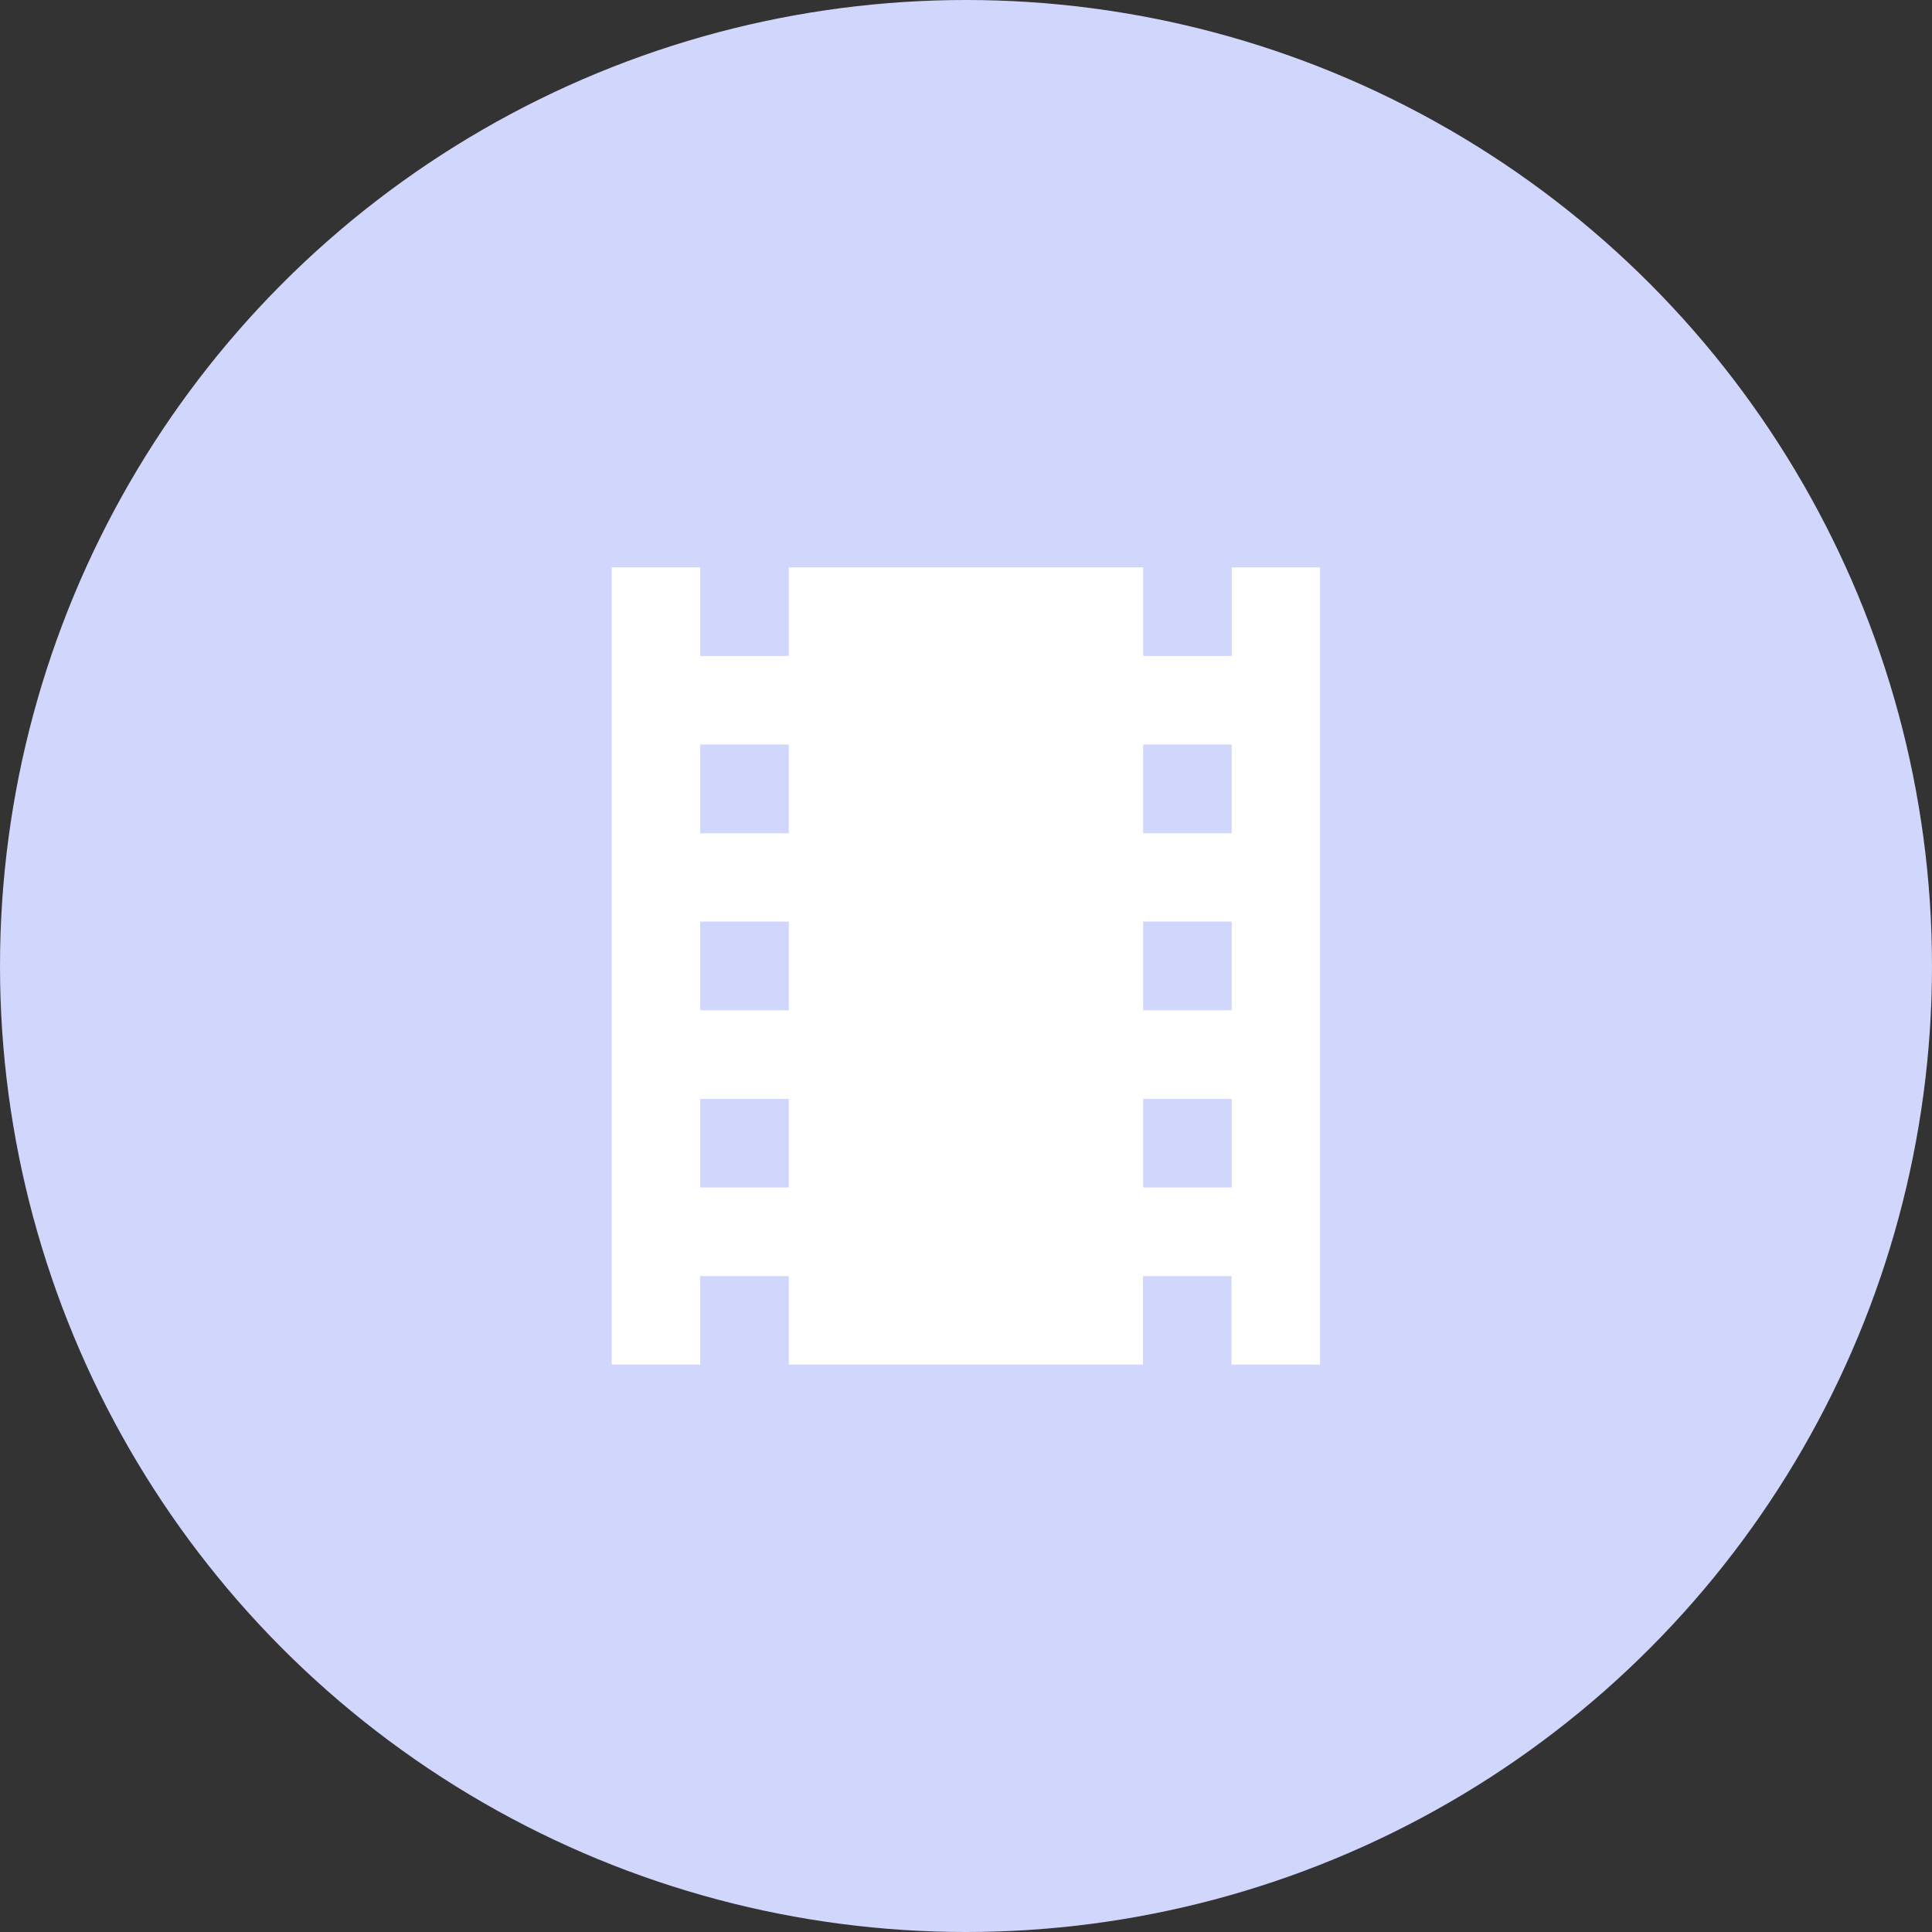
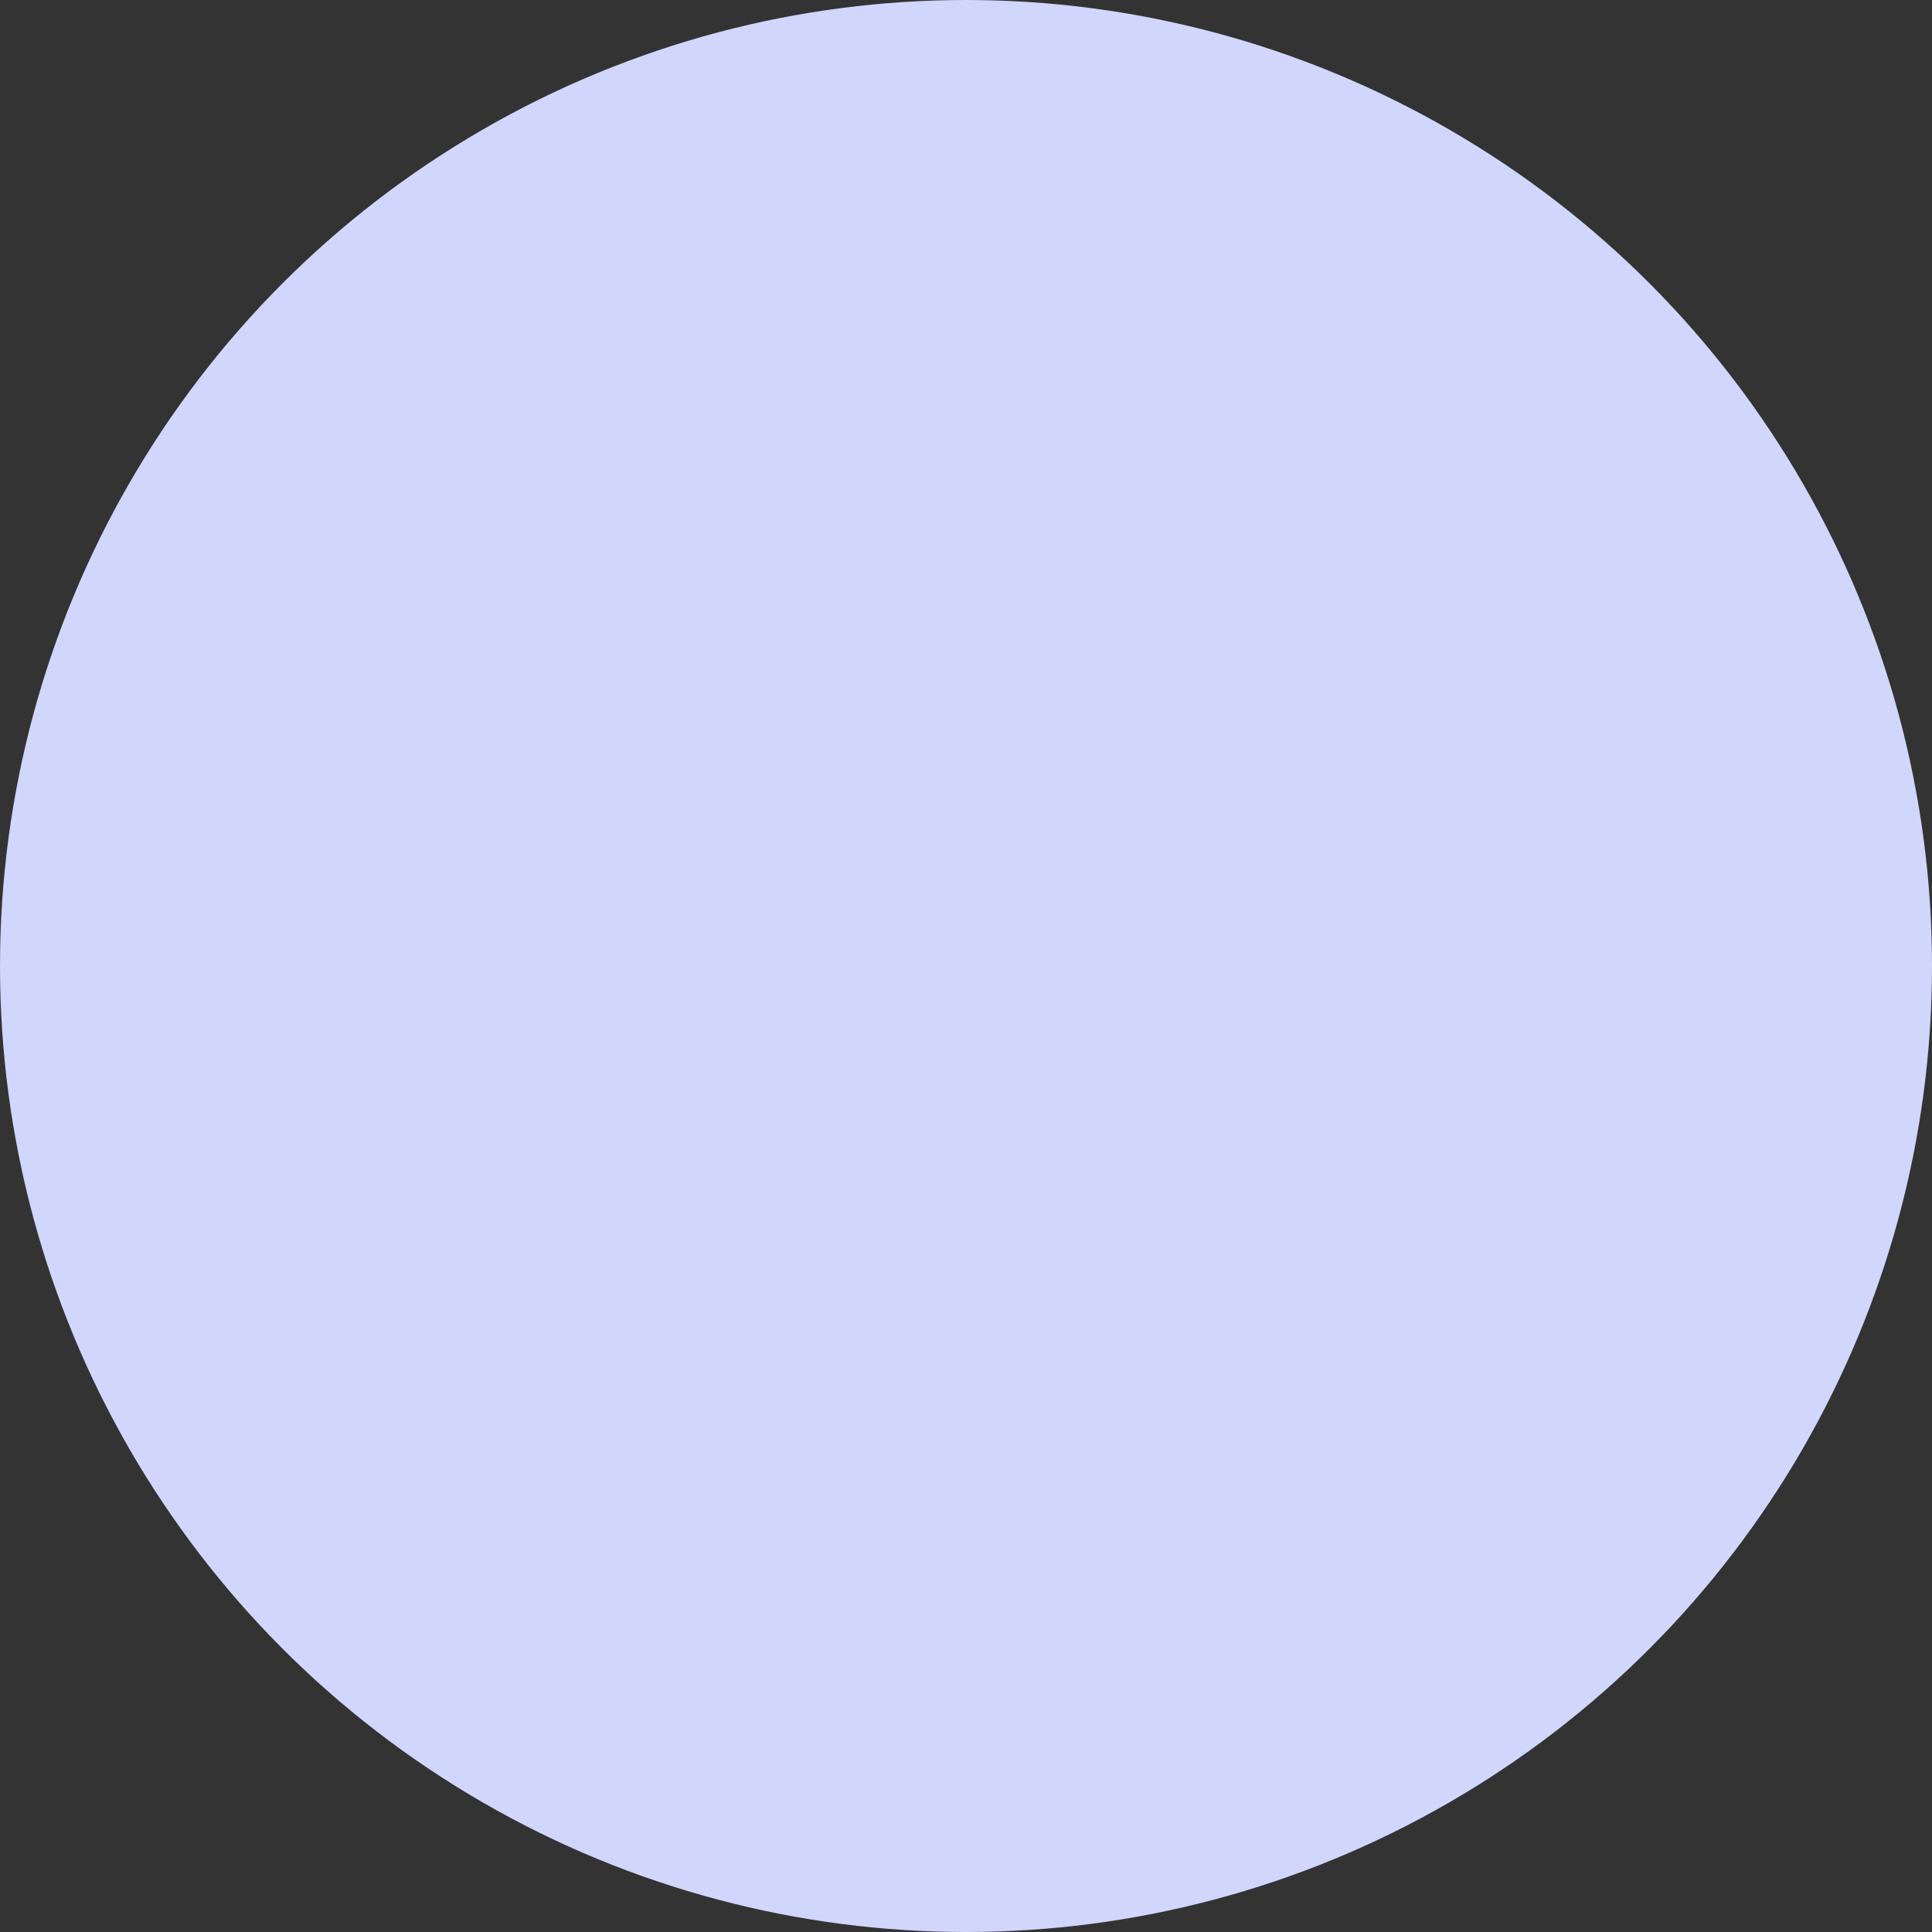
<svg xmlns="http://www.w3.org/2000/svg" width="72" height="72" viewBox="0 0 72 72">
  <rect x="0" y="0" width="72" height="72" fill="#333333" stroke="none" />
  <g id="Groupe_2793" data-name="Groupe 2793" transform="translate(-1280.694 -2387.375)">
    <circle id="Ellipse_583" data-name="Ellipse 583" cx="36" cy="36" r="36" transform="translate(1280.694 2387.375)" fill="#d0d6fc" />
-     <path id="Icon_material-theaters" data-name="Icon material-theaters" d="M29.109,4.5V7.8h-3.3V4.5H12.6V7.8H9.3V4.5H6V34.211H9.3v-3.3h3.3v3.3h13.2v-3.3h3.3v3.3h3.3V4.5ZM12.6,27.609H9.3v-3.3h3.3Zm0-6.6H9.3V17.7h3.3Zm0-6.6H9.3V11.1h3.3Zm16.506,13.2h-3.3v-3.3h3.3Zm0-6.6h-3.3V17.7h3.3Zm0-6.6h-3.3V11.1h3.3Z" transform="translate(1297.49 2404.02)" fill="#fff" />
  </g>
</svg>